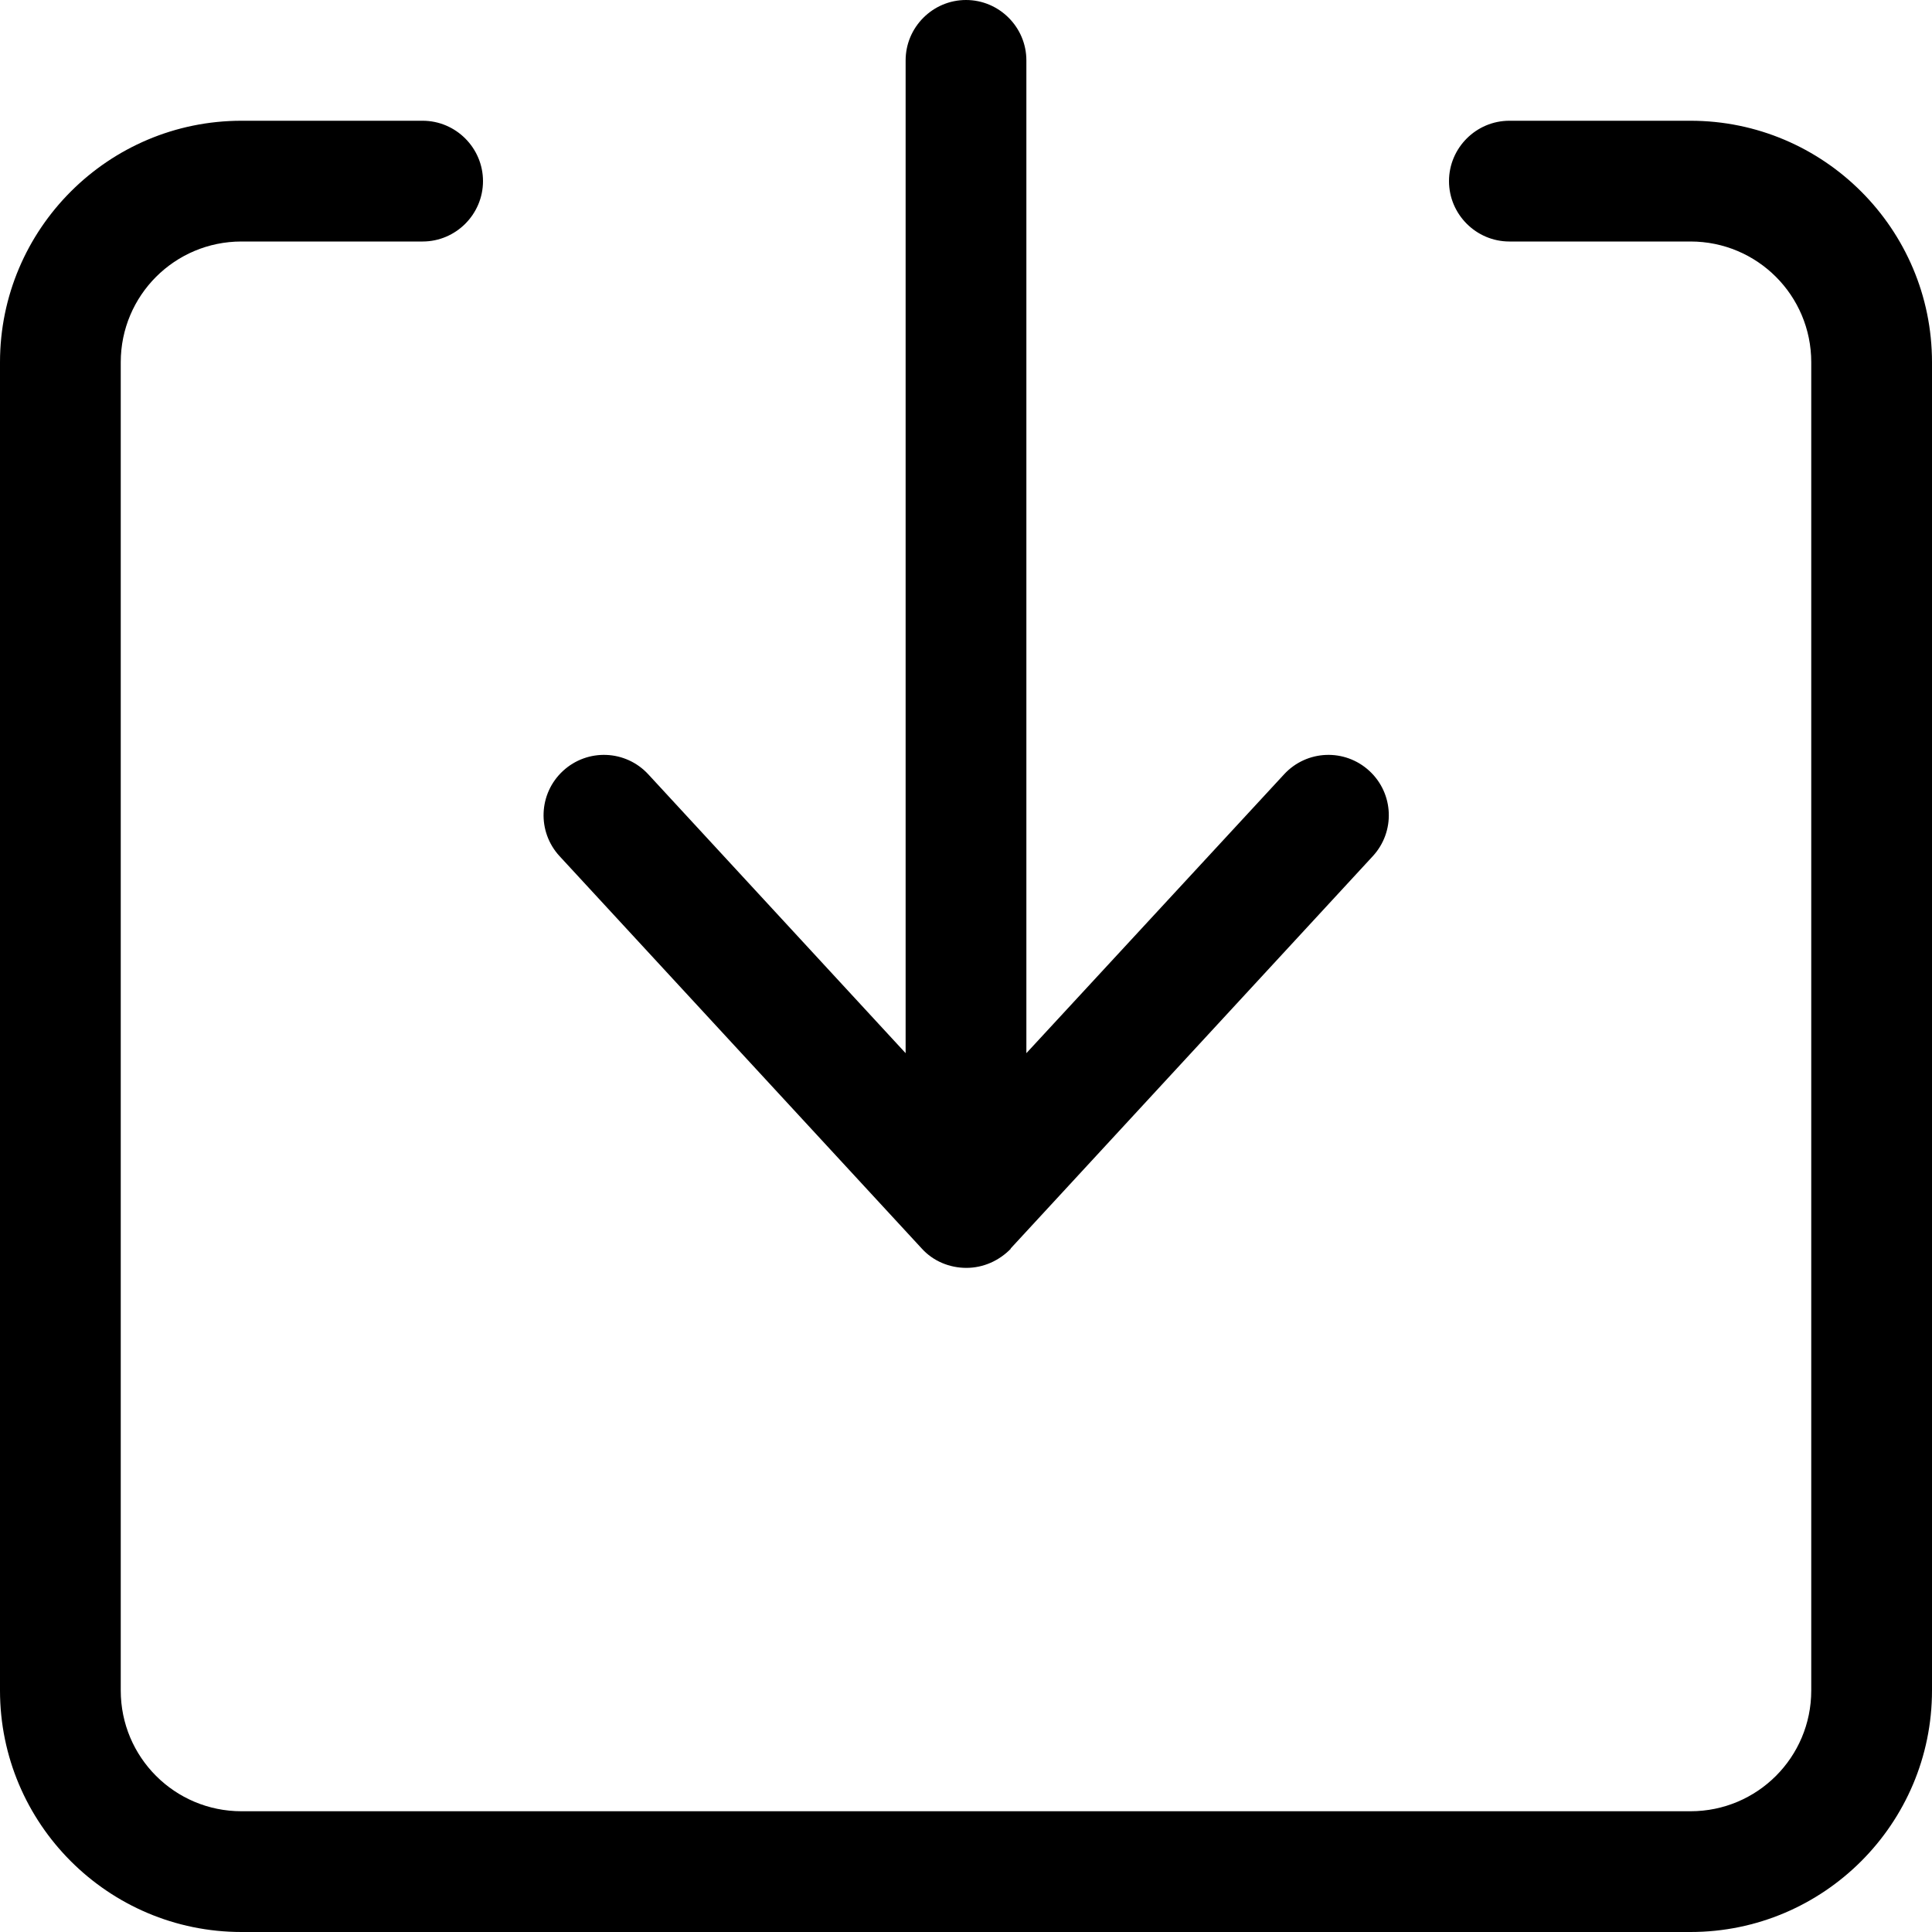
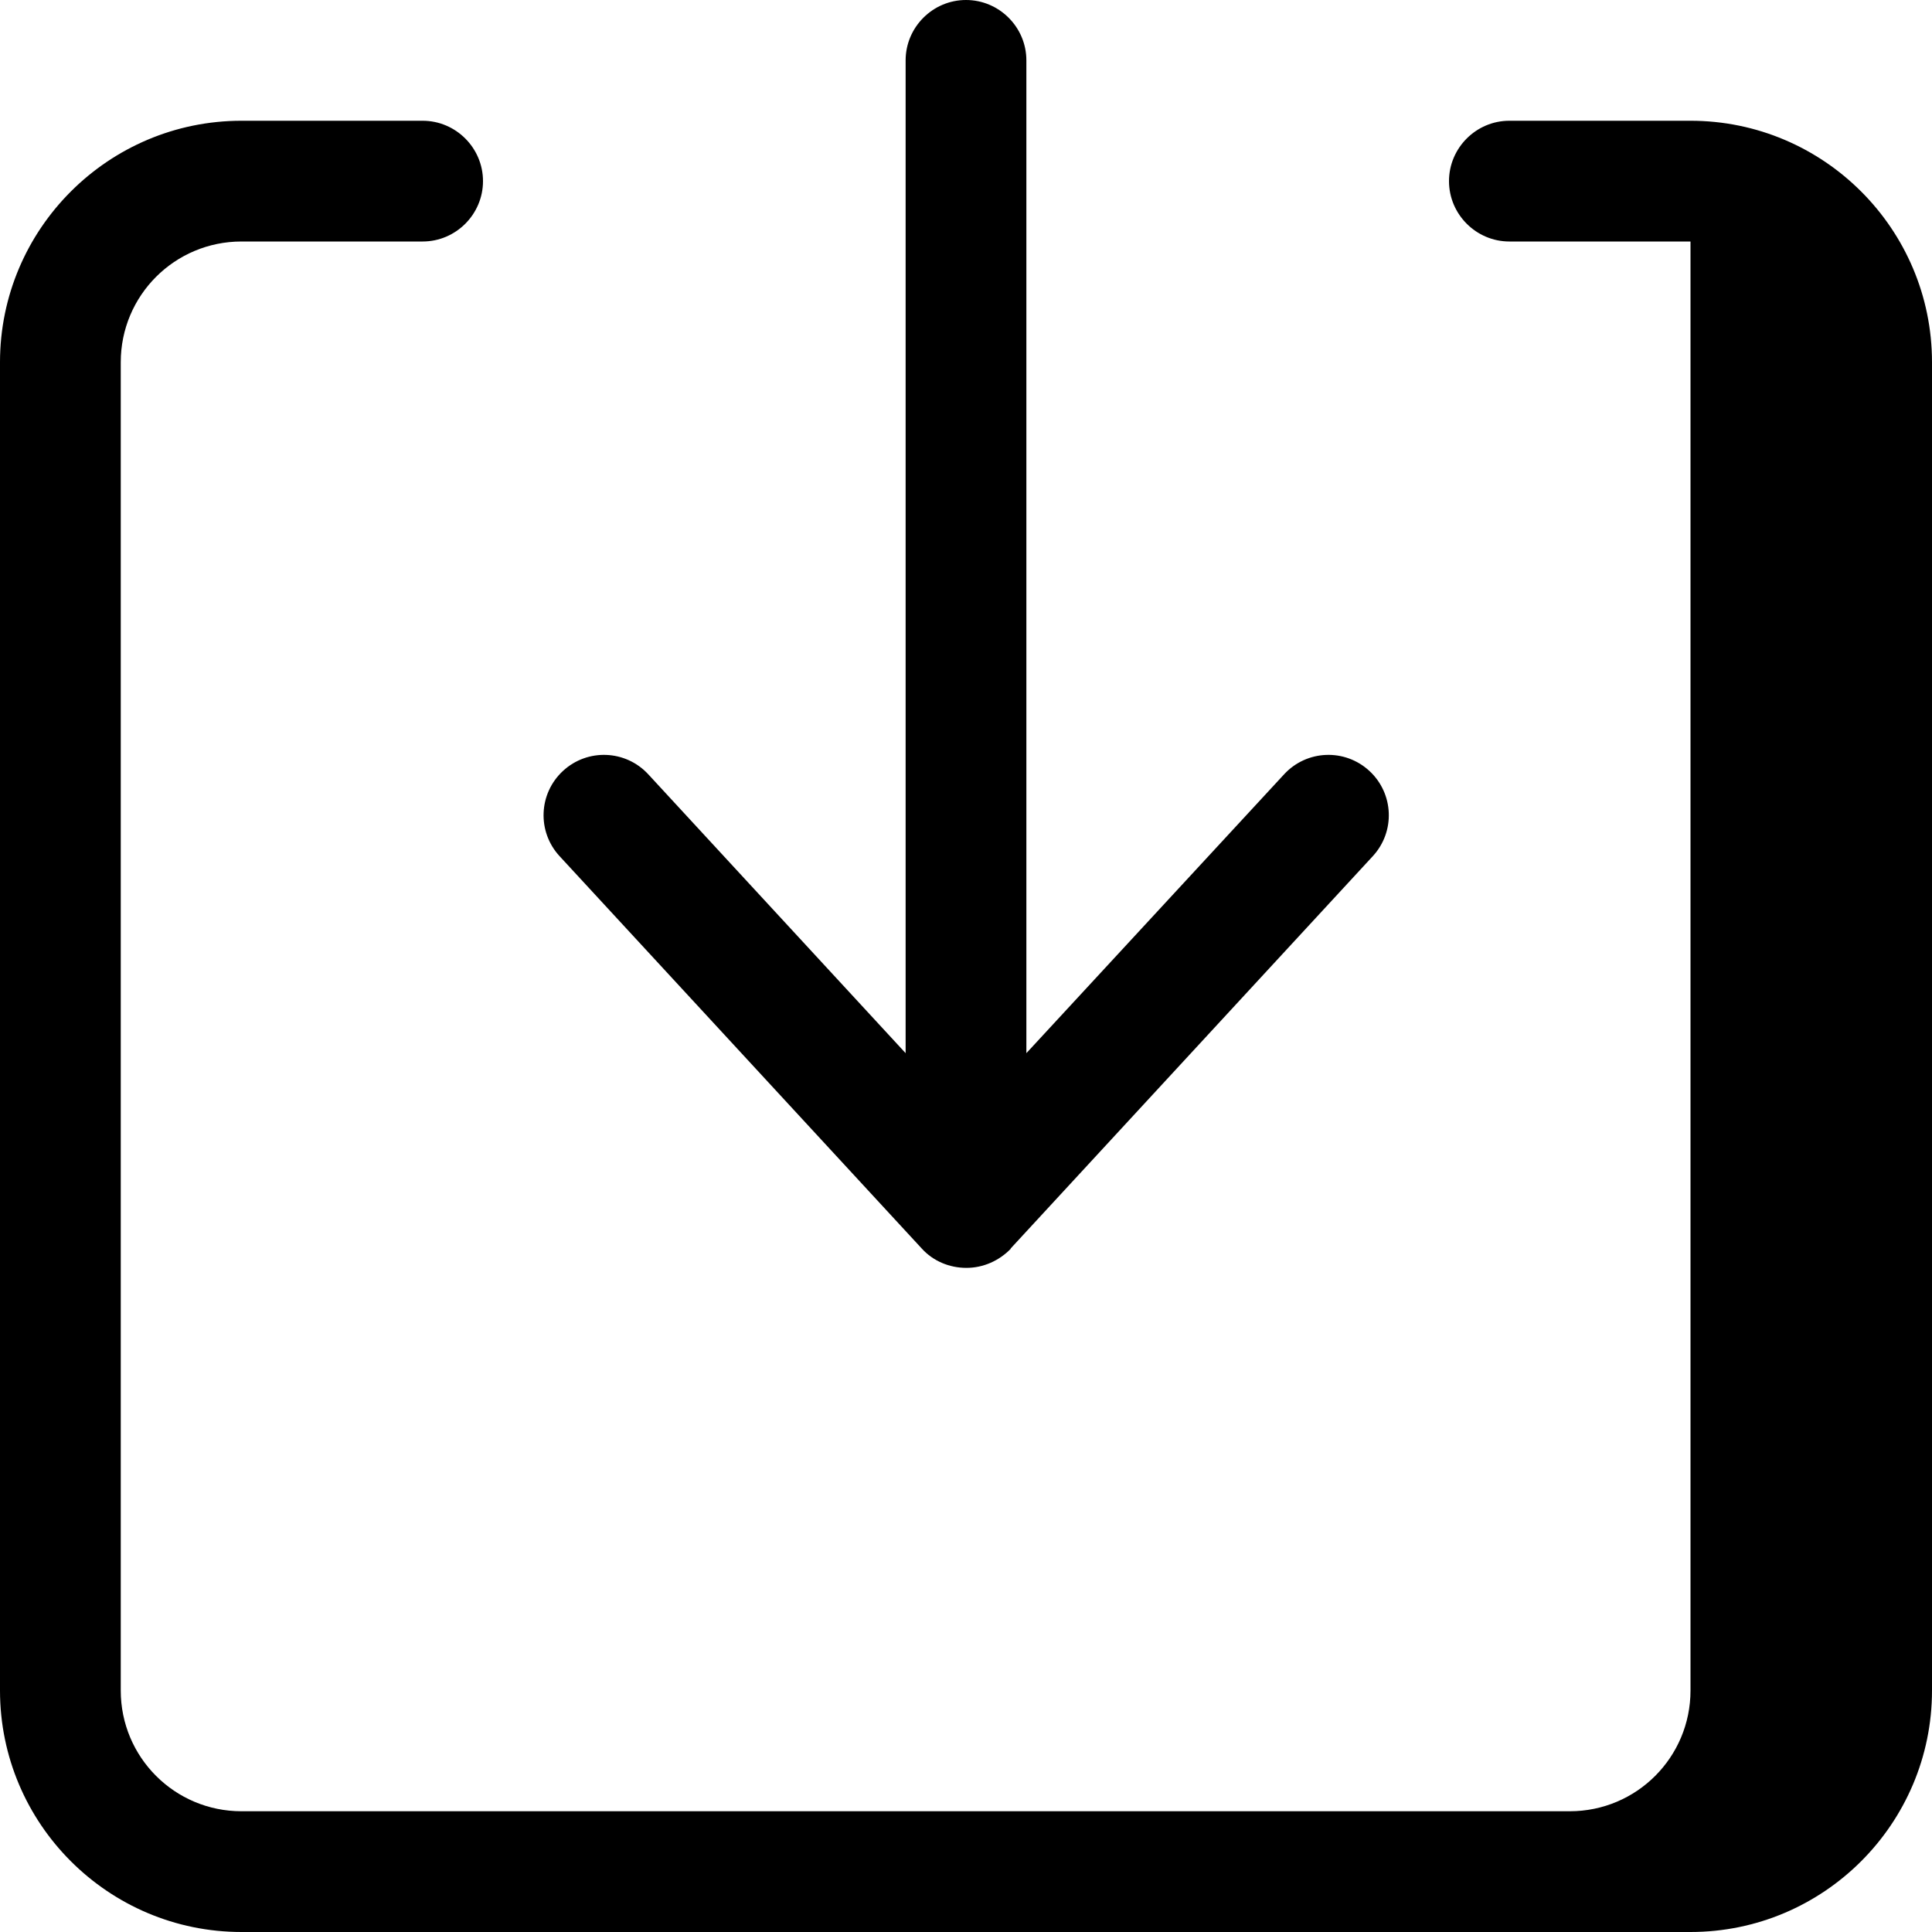
<svg xmlns="http://www.w3.org/2000/svg" viewBox="0 0 512 512">
-   <path d="M267.8 330.9l96-104c6-6.5 5.6-16.6-.9-22.6s-16.6-5.6-22.6 .9L272 279.1V16c0-8.8-7.2-16-16-16s-16 7.2-16 16V279.1l-68.2-73.9c-6-6.5-16.1-6.9-22.6-.9s-6.9 16.1-.9 22.6l96 104c3 3.3 7.3 5.1 11.8 5.1s8.7-1.9 11.8-5.1zM64 32C28.7 32 0 60.7 0 96V448c0 35.3 28.7 64 64 64H448c35.3 0 64-28.7 64-64V96c0-35.3-28.7-64-64-64H400c-8.8 0-16 7.2-16 16s7.2 16 16 16h48c17.7 0 32 14.3 32 32V448c0 17.7-14.3 32-32 32H64c-17.7 0-32-14.3-32-32V96c0-17.7 14.3-32 32-32h48c8.8 0 16-7.2 16-16s-7.2-16-16-16H64z" />
+   <path d="M267.8 330.9l96-104c6-6.5 5.6-16.6-.9-22.6s-16.6-5.6-22.6 .9L272 279.1V16c0-8.8-7.2-16-16-16s-16 7.2-16 16V279.1l-68.2-73.9c-6-6.5-16.1-6.9-22.6-.9s-6.9 16.1-.9 22.6l96 104c3 3.3 7.3 5.1 11.8 5.1s8.7-1.9 11.8-5.1zM64 32C28.7 32 0 60.7 0 96V448c0 35.3 28.7 64 64 64H448c35.3 0 64-28.7 64-64V96c0-35.3-28.7-64-64-64H400c-8.8 0-16 7.2-16 16s7.2 16 16 16h48V448c0 17.7-14.3 32-32 32H64c-17.7 0-32-14.3-32-32V96c0-17.7 14.3-32 32-32h48c8.8 0 16-7.2 16-16s-7.2-16-16-16H64z" />
</svg>